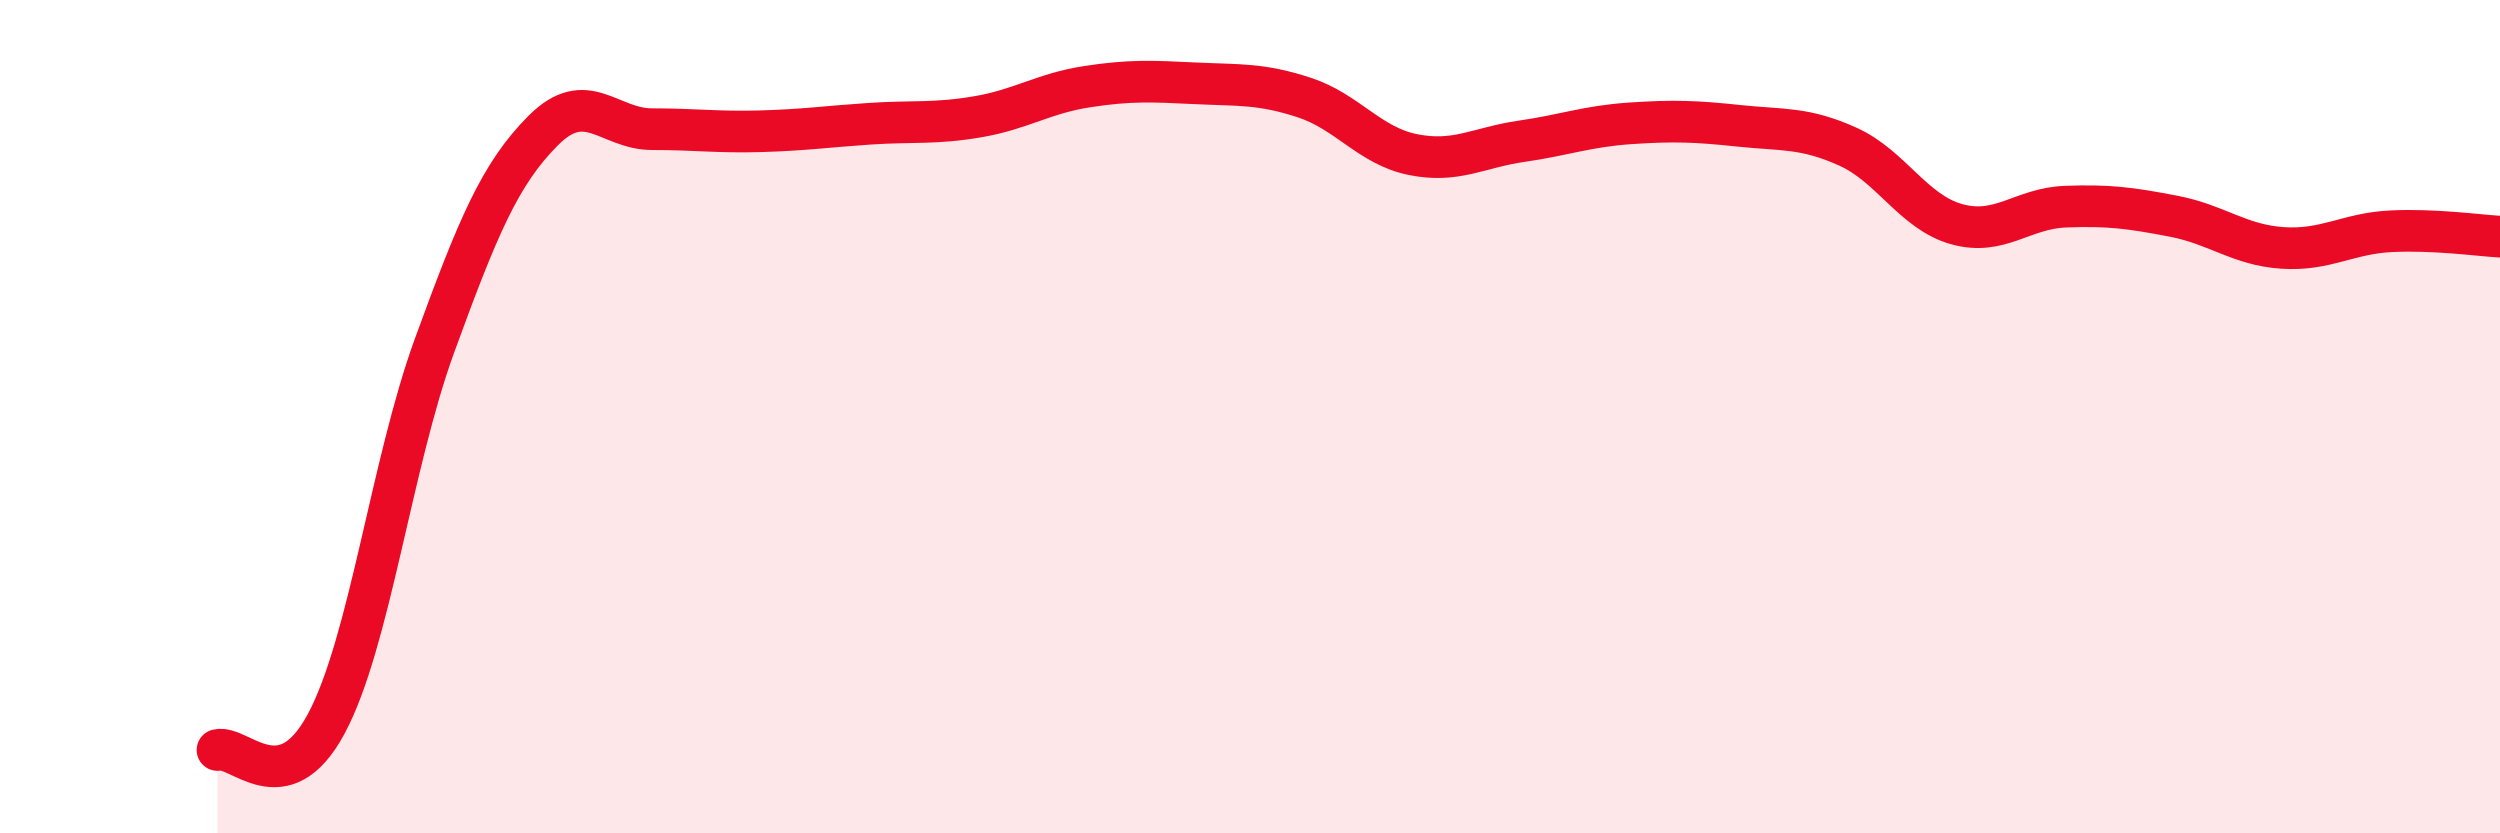
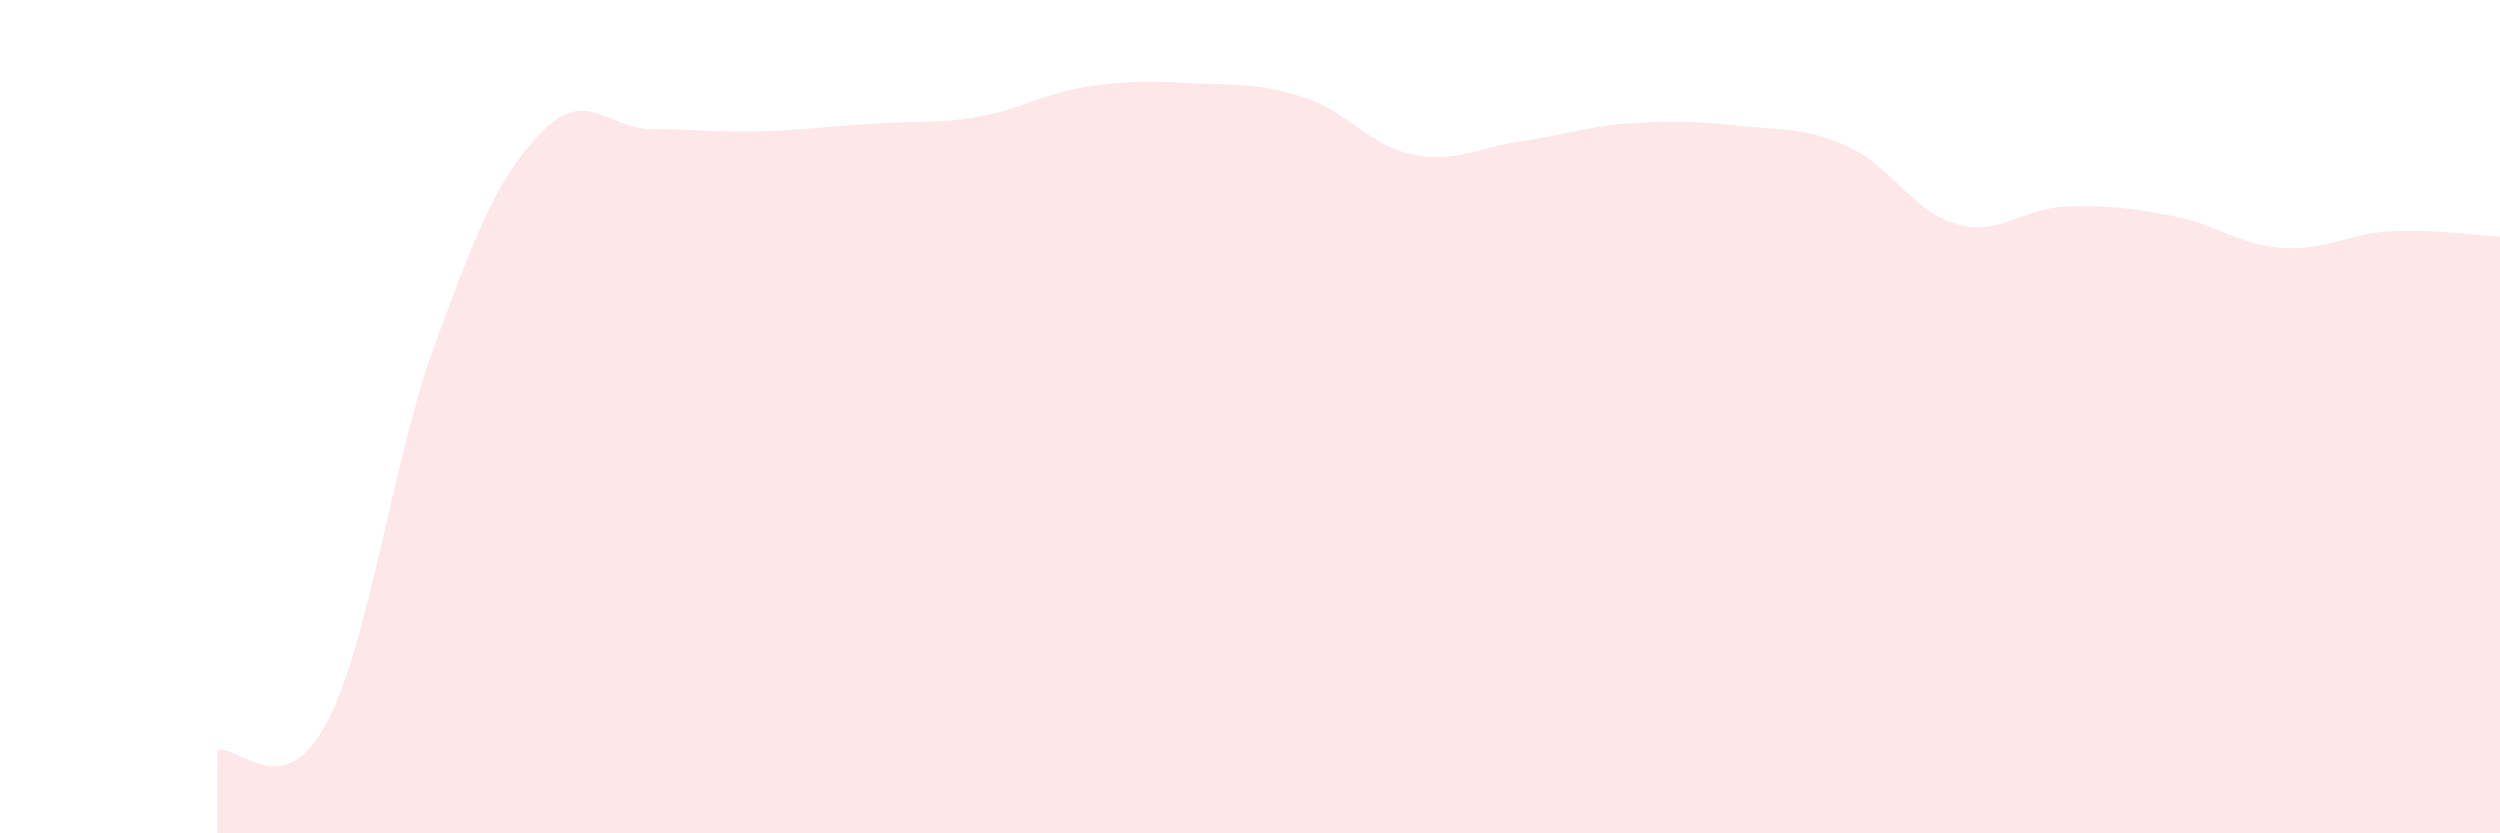
<svg xmlns="http://www.w3.org/2000/svg" width="60" height="20" viewBox="0 0 60 20">
  <path d="M 5.22,18 C 5.74,17.87 6.79,19.31 7.83,17.37 C 8.87,15.43 9.39,11.14 10.43,8.29 C 11.47,5.44 12,4.17 13.04,3.13 C 14.08,2.09 14.61,3.1 15.65,3.1 C 16.69,3.1 17.22,3.18 18.26,3.15 C 19.3,3.12 19.83,3.04 20.87,2.97 C 21.91,2.9 22.44,2.98 23.48,2.8 C 24.52,2.62 25.05,2.24 26.09,2.08 C 27.13,1.92 27.66,1.95 28.7,2 C 29.74,2.05 30.26,2 31.3,2.34 C 32.34,2.68 32.87,3.5 33.91,3.71 C 34.95,3.92 35.48,3.54 36.52,3.39 C 37.56,3.24 38.09,3.03 39.13,2.96 C 40.17,2.89 40.7,2.91 41.74,3.02 C 42.78,3.13 43.31,3.05 44.35,3.52 C 45.39,3.99 45.92,5.09 46.96,5.38 C 48,5.67 48.53,5 49.57,4.96 C 50.61,4.92 51.13,4.99 52.17,5.19 C 53.21,5.39 53.74,5.88 54.78,5.95 C 55.82,6.02 56.35,5.6 57.39,5.55 C 58.43,5.5 59.48,5.65 60,5.68L60 20L5.22 20Z" fill="#EB0A25" opacity="0.1" stroke-linecap="round" stroke-linejoin="round" />
-   <path d="M 5.22,18 C 5.74,17.87 6.79,19.31 7.83,17.37 C 8.87,15.43 9.39,11.14 10.43,8.29 C 11.47,5.44 12,4.17 13.04,3.13 C 14.08,2.09 14.61,3.1 15.65,3.1 C 16.69,3.1 17.22,3.18 18.26,3.15 C 19.3,3.12 19.83,3.04 20.87,2.97 C 21.91,2.9 22.44,2.98 23.48,2.8 C 24.52,2.62 25.05,2.24 26.09,2.08 C 27.13,1.92 27.66,1.95 28.7,2 C 29.74,2.05 30.26,2 31.3,2.34 C 32.34,2.68 32.87,3.5 33.91,3.71 C 34.95,3.92 35.48,3.54 36.52,3.39 C 37.56,3.24 38.09,3.03 39.13,2.96 C 40.17,2.89 40.7,2.91 41.74,3.02 C 42.78,3.13 43.31,3.05 44.35,3.52 C 45.39,3.99 45.92,5.09 46.96,5.38 C 48,5.67 48.53,5 49.57,4.96 C 50.61,4.92 51.13,4.99 52.17,5.19 C 53.21,5.39 53.74,5.88 54.78,5.95 C 55.82,6.02 56.35,5.6 57.39,5.55 C 58.43,5.5 59.48,5.65 60,5.68" stroke="#EB0A25" stroke-width="1" fill="none" stroke-linecap="round" stroke-linejoin="round" />
</svg>